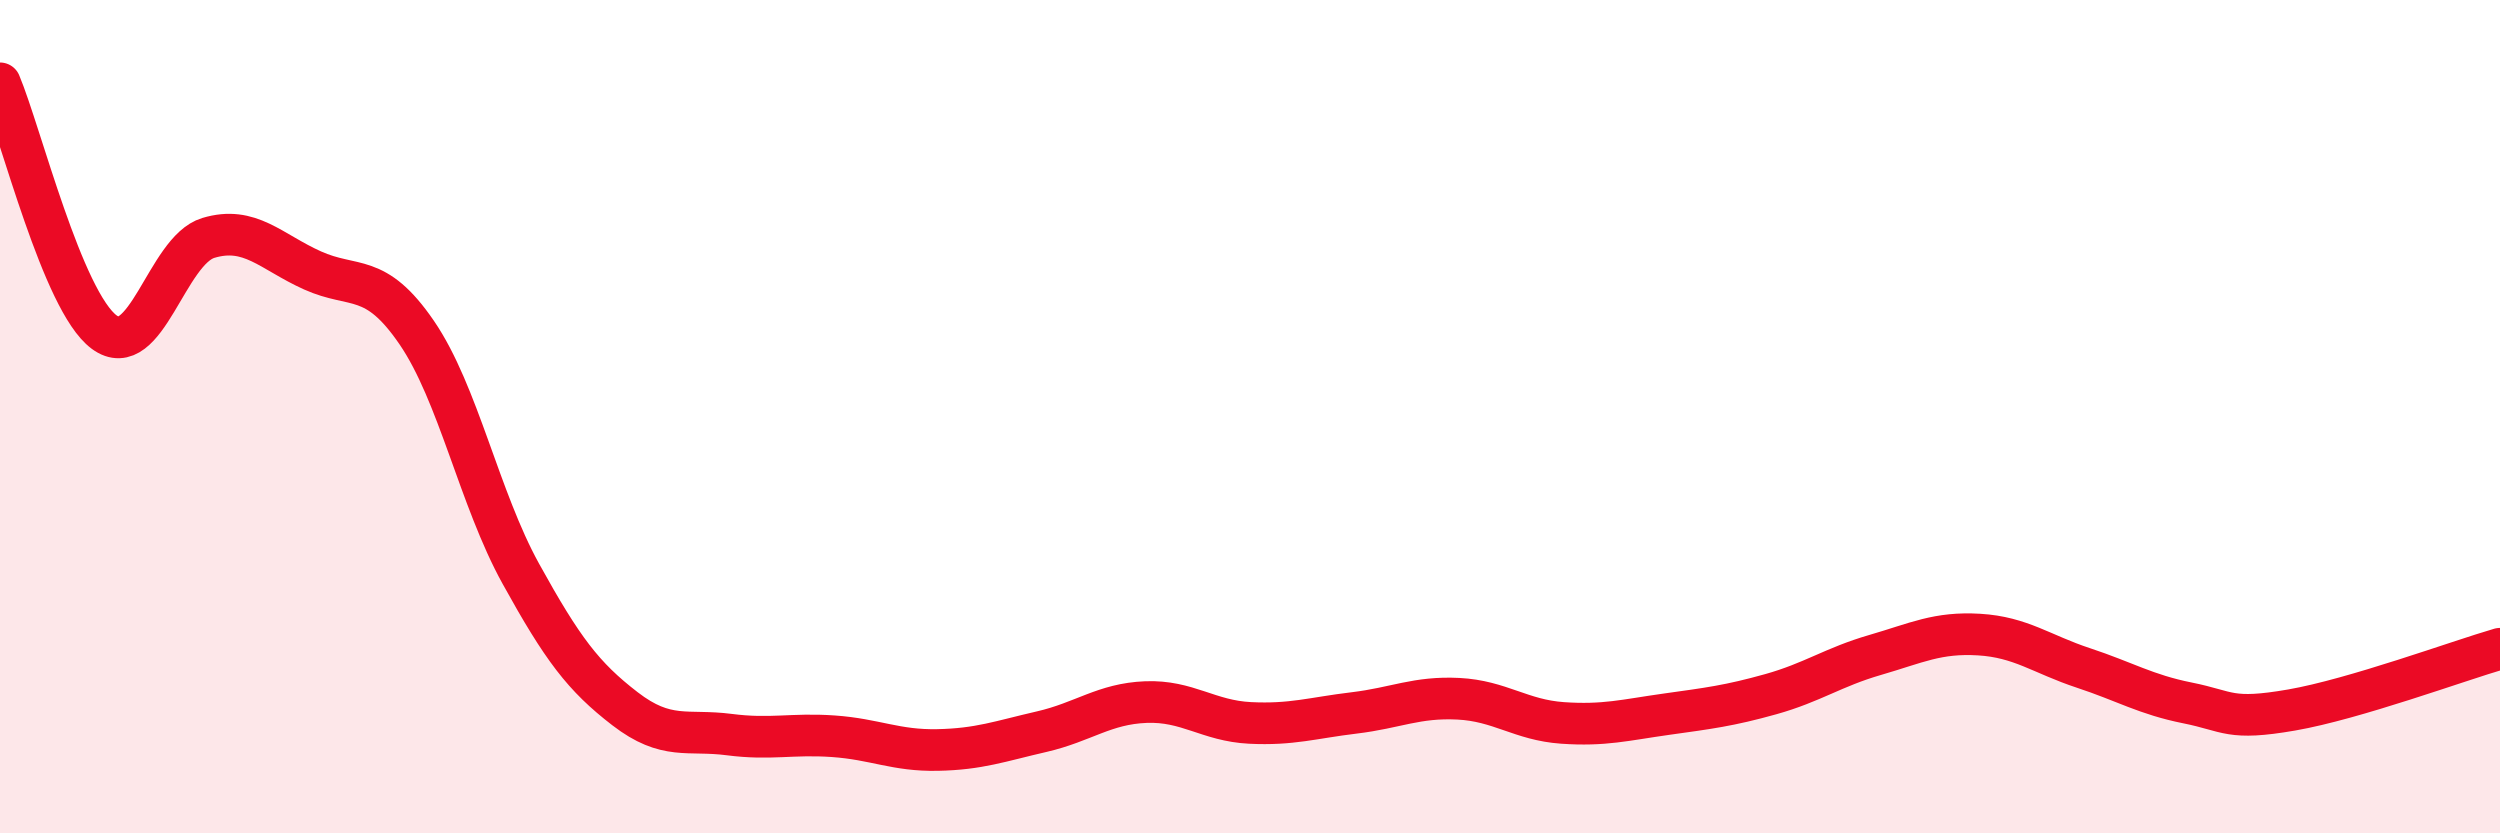
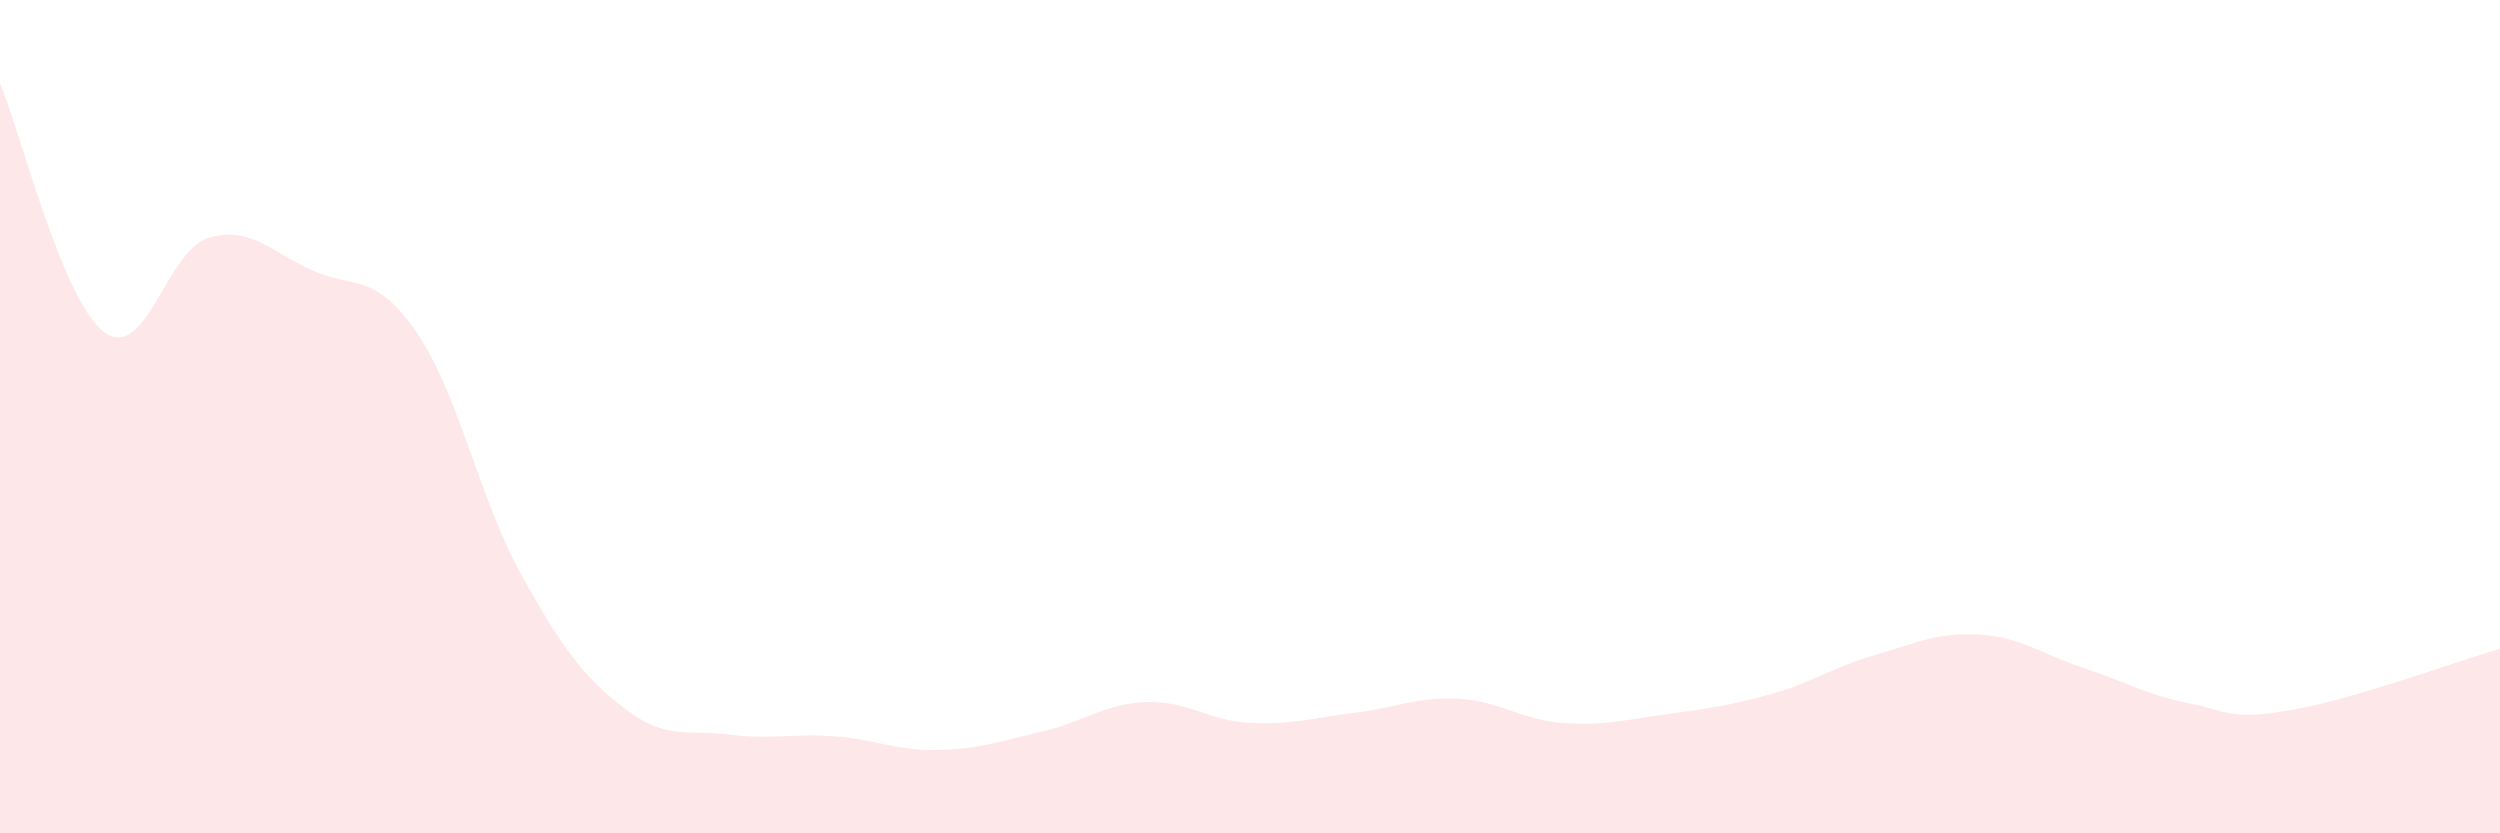
<svg xmlns="http://www.w3.org/2000/svg" width="60" height="20" viewBox="0 0 60 20">
  <path d="M 0,2 C 0.5,3.19 1.5,7.23 2.5,7.97 C 3.5,8.71 4,6.01 5,5.71 C 6,5.41 6.5,6.04 7.5,6.49 C 8.5,6.94 9,6.52 10,7.98 C 11,9.44 11.5,11.96 12.5,13.77 C 13.5,15.58 14,16.24 15,17.01 C 16,17.78 16.5,17.5 17.5,17.63 C 18.5,17.76 19,17.6 20,17.67 C 21,17.74 21.5,18.02 22.5,18 C 23.5,17.98 24,17.79 25,17.56 C 26,17.33 26.5,16.89 27.5,16.85 C 28.5,16.81 29,17.3 30,17.35 C 31,17.4 31.5,17.23 32.5,17.11 C 33.5,16.99 34,16.72 35,16.77 C 36,16.82 36.5,17.28 37.5,17.35 C 38.5,17.42 39,17.28 40,17.14 C 41,17 41.5,16.94 42.5,16.66 C 43.5,16.38 44,16.01 45,15.72 C 46,15.43 46.5,15.17 47.5,15.23 C 48.5,15.29 49,15.7 50,16.03 C 51,16.36 51.5,16.67 52.5,16.87 C 53.5,17.07 53.5,17.3 55,17.04 C 56.5,16.78 59,15.86 60,15.57L60 20L0 20Z" fill="#EB0A25" opacity="0.1" stroke-linecap="round" stroke-linejoin="round" />
-   <path d="M 0,2 C 0.5,3.19 1.5,7.23 2.5,7.97 C 3.5,8.71 4,6.01 5,5.71 C 6,5.41 6.5,6.04 7.5,6.49 C 8.5,6.94 9,6.52 10,7.98 C 11,9.44 11.5,11.96 12.5,13.77 C 13.5,15.58 14,16.24 15,17.01 C 16,17.78 16.5,17.5 17.5,17.63 C 18.5,17.76 19,17.6 20,17.67 C 21,17.74 21.5,18.02 22.5,18 C 23.5,17.98 24,17.79 25,17.56 C 26,17.33 26.5,16.89 27.5,16.85 C 28.5,16.81 29,17.3 30,17.35 C 31,17.4 31.5,17.23 32.5,17.11 C 33.5,16.99 34,16.72 35,16.77 C 36,16.82 36.5,17.28 37.5,17.35 C 38.5,17.42 39,17.28 40,17.14 C 41,17 41.5,16.94 42.5,16.66 C 43.5,16.38 44,16.01 45,15.72 C 46,15.43 46.5,15.17 47.5,15.23 C 48.5,15.29 49,15.7 50,16.03 C 51,16.36 51.5,16.67 52.5,16.87 C 53.5,17.07 53.5,17.3 55,17.04 C 56.5,16.78 59,15.86 60,15.57" stroke="#EB0A25" stroke-width="1" fill="none" stroke-linecap="round" stroke-linejoin="round" />
</svg>